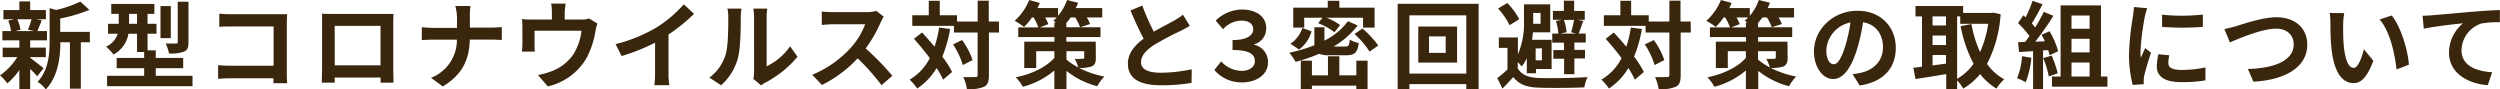
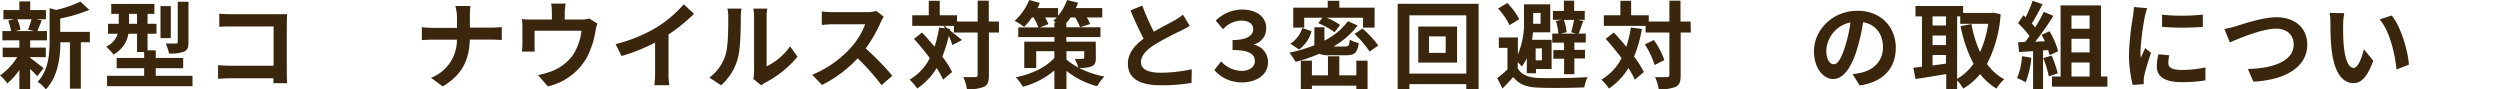
<svg xmlns="http://www.w3.org/2000/svg" viewBox="0 0 579.93 20.75">
  <defs>
    <style>.cls-1{fill:#39260d;}</style>
  </defs>
  <g id="レイヤー_2" data-name="レイヤー 2">
    <g id="画像">
      <path class="cls-1" d="M7,13.42c.79.55,2.62,2,3.12,2.4L8.63,17.69A22.5,22.5,0,0,0,7,16v4.69H4.49V16.24a15.54,15.54,0,0,1-2.8,3.1A9.58,9.58,0,0,0,0,17.49a14.31,14.31,0,0,0,4-4.24H.62v-2.2H4.49V9.35H.55V7.2h2a10,10,0,0,0-.65-2.42l1.34-.31H.79V2.33h3.7v-2H7v2h3.65V4.47H8.41l1.27.24c-.39,1-.75,1.83-1,2.49h2.22V9.35H7v1.7h3.63v2.2H7ZM4,4.47a8.47,8.47,0,0,1,.75,2.42l-1.1.31H7.94L6.49,6.89a16.78,16.78,0,0,0,.82-2.42ZM20.84,9.81H18.75V20.57H16.22V9.81H14c0,3.28-.48,7.93-3.39,10.94A6,6,0,0,0,8.71,19c2.53-2.69,2.8-6.43,2.8-9.46V1.89L13,2.31A26,26,0,0,0,18.64.37l2.09,1.92a35.37,35.37,0,0,1-6.76,2V7.39h6.87Z" />
      <path class="cls-1" d="M44.66,17.58V20H24.84V17.58h8.6V15.82H27.06V13.44h6.38V12.06H31.79V7.83h-2a6.7,6.7,0,0,1-3.46,4.82,11.35,11.35,0,0,0-1.71-1.82,4.9,4.9,0,0,0,2.68-3H25.06V5.52h2.48V3.21H25.81V.92h10V3.21H34.23V5.52H36.3V7.83H34.23v3.85h1.9v1.76h6.36v2.38H36.13v1.76ZM31.79,5.52V3.21H29.94V5.52Zm7.83,3.33H37.23V1.41h2.39Zm4.1.94c0,1.21-.22,1.83-1.06,2.2a9.07,9.07,0,0,1-3.45.42,10.28,10.28,0,0,0-.77-2.31c1,0,2,0,2.37,0s.42-.09.42-.37V.4h2.49Z" />
      <path class="cls-1" d="M53.57,3.3H64.66c.64,0,1.56,0,1.94,0,0,.5-.07,1.38-.07,2v11.4c0,.77,0,1.94.09,2.6H63.43c0-.36,0-.73,0-1.15h-10c-.86,0-2.12.07-2.84.13V15.12c.77.06,1.76.13,2.75.13H63.47V6.14H53.59c-.92,0-2.11,0-2.72.09V3.17C51.68,3.26,52.82,3.3,53.57,3.3Z" />
-       <path class="cls-1" d="M77,3.23h12.1c.55,0,1.39,0,2.18,0-.05.66-.05,1.48-.05,2.14V16.11c0,.85.05,3,.05,3.06h-3c0-.05,0-.55,0-1.19H77.64c0,.61,0,1.12,0,1.19h-3c0-.12.07-2,.07-3.09V5.33c0-.62,0-1.52,0-2.14C75.55,3.21,76.38,3.23,77,3.23Zm.66,11.93H88.27V6H77.64Z" />
      <path class="cls-1" d="M105.62,1.39h3.5A17.16,17.16,0,0,0,109,4v2.4h5c1,0,1.93-.09,2.4-.13v3c-.47,0-1.54-.09-2.42-.09h-5c-.13,4.43-1.51,8-6.27,10.87l-2.72-2a9.41,9.41,0,0,0,6-8.85h-5.61c-1,0-1.85.07-2.53.11v-3c.66.06,1.56.15,2.44.15h5.72V4A10.83,10.83,0,0,0,105.62,1.39Z" />
      <path class="cls-1" d="M131,2.84V4.53h3.83a5.49,5.49,0,0,0,1.83-.24l1.91,1.17a14.14,14.14,0,0,0-.44,1.76,20.3,20.3,0,0,1-2.05,6.22,14,14,0,0,1-9,6.6l-2.29-2.63a18.4,18.4,0,0,0,3.1-.86,10.82,10.82,0,0,0,5-3.77,13,13,0,0,0,2-5.65H124v3.21c0,.51,0,1.19.07,1.63h-3a18.22,18.22,0,0,0,.11-1.85V6.32a13.8,13.8,0,0,0-.11-1.9,17.88,17.88,0,0,0,2.24.11h4.71V2.84a11.19,11.19,0,0,0-.17-2h3.38A15.94,15.94,0,0,0,131,2.84Z" />
      <path class="cls-1" d="M152.42,6.29A28.57,28.57,0,0,0,158.62,1L161,3.21A40.64,40.64,0,0,1,155.08,8v8.89a14.65,14.65,0,0,0,.2,2.88H151.8a24.11,24.11,0,0,0,.16-2.88v-7A44.58,44.58,0,0,1,144.19,13l-1.39-2.77A35.18,35.18,0,0,0,152.42,6.29Z" />
      <path class="cls-1" d="M168.3,12.72c.62-1.89.64-6.05.64-8.72a8.4,8.4,0,0,0-.2-2H172a12.94,12.94,0,0,0-.16,2c0,2.6-.06,7.24-.66,9.46a12.88,12.88,0,0,1-3.91,6.32L164.56,18A10.35,10.35,0,0,0,168.3,12.72Zm6.62,4V3.85A10.1,10.1,0,0,0,174.75,2H178a9.92,9.92,0,0,0-.16,1.91V15.38a14,14,0,0,0,5.44-4.64L185,13.16a24.28,24.28,0,0,1-7.46,6,4.22,4.22,0,0,0-.94.66l-1.85-1.52A8.33,8.33,0,0,0,174.92,16.68Z" />
      <path class="cls-1" d="M204.27,5.24a32.27,32.27,0,0,1-3.45,6A62.09,62.09,0,0,1,207,17.58l-2.51,2.18a50.65,50.65,0,0,0-5.54-6.23,28.74,28.74,0,0,1-8.28,6.18l-2.26-2.37a24.71,24.71,0,0,0,9-6.32,17.12,17.12,0,0,0,3.28-5.39h-7.46c-.93,0-2.14.13-2.6.16V2.66a24,24,0,0,0,2.6.16H201a8,8,0,0,0,2.27-.29L205,3.87A12.22,12.22,0,0,0,204.27,5.24Z" />
-       <path class="cls-1" d="M220.4,6.73a29.85,29.85,0,0,1-1.81,6.41,21.54,21.54,0,0,1,2.27,3.56l-2.09,1.78a20.25,20.25,0,0,0-1.5-2.7,14.74,14.74,0,0,1-4.51,4.75A11.3,11.3,0,0,0,211,18.48a12.2,12.2,0,0,0,4.69-5c-1.17-1.56-2.46-3.13-3.67-4.47l1.87-1.47c.94,1,1.93,2.13,2.9,3.3a26.86,26.86,0,0,0,1.06-4.45Zm11.35.82H229.4v9.9c0,1.47-.27,2.24-1.1,2.66a8.83,8.83,0,0,1-4,.57,10.58,10.58,0,0,0-.84-2.81c1.23.06,2.42,0,2.8,0s.52-.11.52-.46V7.55H221.3V6h-9.68V3.54h3.83V.18H218V3.54H222V5h4.79V.15h2.58V5h2.35Zm-8.58,1.74a17,17,0,0,1,2.44,4.64l-2.26,1.16a18.35,18.35,0,0,0-2.27-4.79Z" />
+       <path class="cls-1" d="M220.4,6.73a29.85,29.85,0,0,1-1.81,6.41,21.54,21.54,0,0,1,2.27,3.56l-2.09,1.78a20.25,20.25,0,0,0-1.5-2.7,14.74,14.74,0,0,1-4.51,4.75A11.3,11.3,0,0,0,211,18.48a12.2,12.2,0,0,0,4.69-5c-1.17-1.56-2.46-3.13-3.67-4.47l1.87-1.47c.94,1,1.93,2.13,2.9,3.3a26.86,26.86,0,0,0,1.06-4.45Zm11.35.82H229.4v9.9c0,1.47-.27,2.24-1.1,2.66a8.83,8.83,0,0,1-4,.57,10.58,10.58,0,0,0-.84-2.81c1.23.06,2.42,0,2.8,0s.52-.11.52-.46V7.55H221.3V6h-9.68V3.54h3.83V.18H218V3.54H222V5h4.79V.15h2.58V5h2.35Zm-8.58,1.74l-2.26,1.16a18.35,18.35,0,0,0-2.27-4.79Z" />
      <path class="cls-1" d="M254.21,13.42c0,1.1-.22,1.63-1,2a8.07,8.07,0,0,1-2.92.33,21.57,21.57,0,0,0,5.89,2A11.89,11.89,0,0,0,254.52,20a19,19,0,0,1-7.13-3.56v4.31h-2.81V16.35a18.74,18.74,0,0,1-7.31,3.78,10.54,10.54,0,0,0-1.63-2.2c3.66-.72,7.07-2.37,8.94-4.51V11.88h-4.21v3.9H237.6V9.66h7V8.6h-8.39V6.36h4.67a13.77,13.77,0,0,0-1.12-2.31h-.38a13.4,13.4,0,0,1-1.82,2.2,17.44,17.44,0,0,0-2.18-1.43A13.11,13.11,0,0,0,238.75,0l2.46.68c-.15.38-.33.79-.53,1.19h4.75v1.8A11.22,11.22,0,0,0,247.52,0l2.58.64c-.15.39-.33.81-.53,1.23h6.12V4.05H252.1a9.45,9.45,0,0,1,.77,1.52l-2.33.75a11.49,11.49,0,0,0-1.12-2.27h-1.06a13.38,13.38,0,0,1-1,1.28v1h7.92V8.6h-7.92V9.66h6.82Zm-9.63-7.06V5.19H245l-.66-.39a8.18,8.18,0,0,0,.81-.75h-2.7a14,14,0,0,1,.75,1.54l-2,.77Zm2.81,7.46a13.8,13.8,0,0,0,2.75,1.82,11.32,11.32,0,0,0-.83-2c.7.06,1.6,0,1.85,0s.35-.07.35-.31V11.88h-4.12Z" />
      <path class="cls-1" d="M267.65,7.35c1.81-1.06,3.72-2,4.76-2.6a13.88,13.88,0,0,0,2-1.34L276,6c-.66.4-1.36.77-2.18,1.19a65.82,65.82,0,0,0-6.14,3.26c-1.82,1.21-3,2.46-3,4s1.51,2.42,4.57,2.42a34.27,34.27,0,0,0,7.2-.81l-.05,3.17a40.83,40.83,0,0,1-7.06.55c-4.38,0-7.7-1.21-7.7-5,0-2.42,1.54-4.24,3.65-5.81-1-1.87-2.07-4.22-3.06-6.55l2.75-1.13A52.59,52.59,0,0,0,267.65,7.35Z" />
      <path class="cls-1" d="M281.69,16.24l1.58-2A6.55,6.55,0,0,0,288,16.44c1.81,0,3.09-.88,3.09-2.25,0-1.58-1.24-2.59-5.17-2.59V9.29c3.43,0,4.79-1.13,4.79-2.51,0-1.17-.94-2-2.77-2a5.87,5.87,0,0,0-4.23,2l-1.69-2a8.78,8.78,0,0,1,6-2.57c3.5,0,5.7,1.71,5.7,4.27a3.77,3.77,0,0,1-2.82,3.8v.09a4.09,4.09,0,0,1,3.24,4.12c0,2.86-2.73,4.62-6,4.62A8.27,8.27,0,0,1,281.69,16.24Z" />
      <path class="cls-1" d="M308.33,12.81a5.87,5.87,0,0,1-2.33-.33,36.22,36.22,0,0,1-5.46,1.87,14.24,14.24,0,0,0-1.45-2.12,36.73,36.73,0,0,0,5.81-1.73V6.32h2.33v3.1a15.16,15.16,0,0,0,5.46-4.51l2.24,1a18.8,18.8,0,0,1-5.59,4.88H312c.83,0,1-.22,1.1-1.6a6.87,6.87,0,0,0,2.09.79c-.29,2.26-.95,2.84-3,2.84Zm-4.09-5.55a7.85,7.85,0,0,1-2.9,4.23l-2-1.35a7,7,0,0,0,2.78-3.65Zm-1.69-.86H300V1.78h8V.18h2.69v1.6h8.18V6.4h-2.68V4.12h-8.47a13.45,13.45,0,0,1,3.14,1.69l-1.3,1.67a15.37,15.37,0,0,0-3.78-2.11l1-1.25h-4.24Zm12.08,7.68h2.61v6.6h-2.61v-.81h-10.3v.84h-2.58V14.08h2.58v3.39h3.72V13.05h2.64v4.42h3.94Zm1.43-7.46a22.32,22.32,0,0,1,3.65,3.94l-2,1.41a21.91,21.91,0,0,0-3.5-4.09Z" />
      <path class="cls-1" d="M343,.88v19.8h-2.86V19.52H326.94v1.16h-2.72V.88Zm-2.86,16.2V3.56H326.94V17.08ZM338,6.16v8.36h-9V6.16Zm-2.64,2.29h-3.87v3.81h3.87Z" />
      <path class="cls-1" d="M352.07,15.84c.83,1.5,2.48,2.14,4.77,2.25,2.75.11,8.3,0,11.42-.2a10.51,10.51,0,0,0-.75,2.38c-2.86.13-7.87.17-10.67.06s-4.46-.77-5.81-2.46c-.74.85-1.54,1.71-2.5,2.66l-1.21-2.42a24.1,24.1,0,0,0,2.37-2v-5h-2V8.69h4.42v3.92a18.17,18.17,0,0,0,1.41-7.88V1h6.09V7.5h-4c-.06.58-.13,1.15-.21,1.74h4.53V16h-3.63v1h-2.12V13.49A9.45,9.45,0,0,1,353,15.42a9.54,9.54,0,0,0-.92-1Zm-1.89-10a16.75,16.75,0,0,0-2.67-3.87L349.65.7a15.64,15.64,0,0,1,2.77,3.75ZM355.66,3V5.52h1.71V3Zm.57,8.25V14h1.45v-2.8Zm6.55-1.36h-2.7V7.79h1.41a14.17,14.17,0,0,0-.55-2.93l1.36-.26h-2.07V2.53h2.55V.15h2.38V2.53h2.46V4.6H366l1.28.26c-.4,1.06-.77,2.14-1.06,2.93h1.63V9.86h-2.64v1.71h2.46v2h-2.46v3.65h-2.38V13.62h-2.5v-2h2.5Zm0-5.26a11.22,11.22,0,0,1,.62,2.84L362,7.79h3.58l-1.12-.31a27,27,0,0,0,.68-2.88Z" />
      <path class="cls-1" d="M380.87,6.73a29.85,29.85,0,0,1-1.81,6.41,21.54,21.54,0,0,1,2.27,3.56l-2.09,1.78a20.25,20.25,0,0,0-1.5-2.7,14.74,14.74,0,0,1-4.51,4.75,11.72,11.72,0,0,0-1.76-2.05,12.2,12.2,0,0,0,4.69-5c-1.17-1.56-2.47-3.13-3.68-4.47l1.87-1.47c.95,1,1.94,2.13,2.91,3.3a25.91,25.91,0,0,0,1.05-4.45Zm11.35.82h-2.35v9.9c0,1.47-.27,2.24-1.1,2.66a8.83,8.83,0,0,1-4,.57,11,11,0,0,0-.84-2.81c1.23.06,2.42,0,2.79,0s.53-.11.53-.46V7.55h-5.52V6h-9.68V3.54h3.83V.18h2.5V3.54h4.08V5h4.79V.15h2.58V5h2.35Zm-8.58,1.74a17.25,17.25,0,0,1,2.44,4.64l-2.26,1.16a18.35,18.35,0,0,0-2.27-4.79Z" />
-       <path class="cls-1" d="M414.68,13.42c0,1.1-.22,1.63-1,2a8.09,8.09,0,0,1-2.93.33,21.76,21.76,0,0,0,5.9,2A11.89,11.89,0,0,0,415,20a18.88,18.88,0,0,1-7.13-3.56v4.31H405V16.35a18.63,18.63,0,0,1-7.3,3.78,10.54,10.54,0,0,0-1.63-2.2c3.65-.72,7.06-2.37,8.93-4.51V11.88h-4.2v3.9h-2.77V9.66h7V8.6h-8.38V6.36h4.67a13.77,13.77,0,0,0-1.12-2.31h-.38A12.94,12.94,0,0,1,398,6.25a16.62,16.62,0,0,0-2.17-1.43A13,13,0,0,0,399.21,0l2.47.68c-.16.38-.33.79-.53,1.19h4.75v1.8A11.22,11.22,0,0,0,408,0l2.58.64c-.16.39-.33.81-.53,1.23h6.12V4.05h-3.59a9.45,9.45,0,0,1,.77,1.52L411,6.32a11.49,11.49,0,0,0-1.12-2.27h-1.06a13.38,13.38,0,0,1-1,1.28v1h7.92V8.6h-7.92V9.66h6.82ZM405,6.36V5.19h.38l-.66-.39a9.47,9.47,0,0,0,.81-.75h-2.7a16.14,16.14,0,0,1,.75,1.54l-2,.77Zm2.82,7.46a13.8,13.8,0,0,0,2.75,1.82,11.32,11.32,0,0,0-.83-2c.7.06,1.6,0,1.84,0s.36-.07.36-.31V11.88h-4.12Z" />
      <path class="cls-1" d="M431.4,19.83l-1.65-2.62a15.82,15.82,0,0,0,2.05-.36c2.81-.66,5-2.68,5-5.89,0-3-1.65-5.3-4.62-5.81a43,43,0,0,1-1.32,6c-1.32,4.45-3.21,7.18-5.61,7.18s-4.46-2.69-4.46-6.41c0-5.08,4.4-9.42,10.1-9.42,5.45,0,8.88,3.79,8.88,8.59C439.78,15.69,437,19,431.4,19.83Zm-6-4.93c.92,0,1.78-1.39,2.69-4.36a33.48,33.48,0,0,0,1.16-5.33,6.94,6.94,0,0,0-5.59,6.39C423.61,13.82,424.49,14.9,425.35,14.9Z" />
      <path class="cls-1" d="M464.09,3.3a29.17,29.17,0,0,1-3.16,11.53,11.9,11.9,0,0,0,4,3.56,9.67,9.67,0,0,0-1.81,2.16,13.86,13.86,0,0,1-3.78-3.37,14.86,14.86,0,0,1-3.92,3.37A10.47,10.47,0,0,0,454,18.64v2.07h-2.53V17.18c-2.53.44-5.1.84-7.13,1.15l-.5-2.62,2-.22V3.81h-1.5V1.39h11.05V3h6.58l.44-.07Zm-15.79.51V5.9h3.12V3.81Zm0,6.64h3.12V8.25H448.3Zm0,4.73,3.12-.42v-2H448.3ZM454,18.29a12.13,12.13,0,0,0,3.81-3.5,31.23,31.23,0,0,1-3-8.72l2.51-.5a26.79,26.79,0,0,0,2,6.51,24.67,24.67,0,0,0,1.89-6.56h-6.49V3.81H454Z" />
      <path class="cls-1" d="M471.22,13.4a20.3,20.3,0,0,1-1.32,5.68,12.74,12.74,0,0,0-2-.95,15.83,15.83,0,0,0,1.16-5.1Zm2.71-1.72v9.05h-2.31V11.86l-3.26.22-.22-2.29,1.63-.06c.33-.42.68-.88,1-1.37a21.4,21.4,0,0,0-2.64-3l1.23-1.81.53.46A29.54,29.54,0,0,0,471.51.18l2.31.81c-.8,1.52-1.7,3.21-2.49,4.45a10.15,10.15,0,0,1,.77.92,33.1,33.1,0,0,0,2-3.61l2.23.92a67.47,67.47,0,0,1-4.21,6l2.23-.09c-.25-.53-.51-1.06-.77-1.52l1.85-.81a17.77,17.77,0,0,1,2,4.64l-2,.92c-.07-.35-.18-.74-.31-1.18Zm2,1.21A26.23,26.23,0,0,1,477.34,17l-2.07.73a22.51,22.51,0,0,0-1.3-4.25Zm12.93,4.87v2.35H476V17.76h2V1.25h9.37V17.76ZM480.53,3.61V6.67h4.2V3.61ZM484.73,9h-4.2v3.15h4.2Zm-4.2,8.76h4.2V14.5h-4.2Z" />
      <path class="cls-1" d="M497.53,3.89a59.57,59.57,0,0,0-1,8.08,11.64,11.64,0,0,0,.08,1.43c.33-.75.69-1.52,1-2.24l1.37,1.07c-.62,1.83-1.34,4.23-1.59,5.39a7.7,7.7,0,0,0-.11,1c0,.24,0,.59,0,.9l-2.55.18a28.19,28.19,0,0,1-.86-7.2,61.64,61.64,0,0,1,.92-8.71c.07-.62.2-1.45.22-2.16l3.08.27C497.91,2.4,497.62,3.5,497.53,3.89ZM503,14.65c0,1,.83,1.57,3.08,1.57a25.75,25.75,0,0,0,5.52-.58l0,3a31.62,31.62,0,0,1-5.67.41c-3.79,0-5.61-1.34-5.61-3.61a13.67,13.67,0,0,1,.37-2.86l2.53.25A7.19,7.19,0,0,0,503,14.65Zm8-11.26V6.23a59.75,59.75,0,0,1-9.46,0V3.41A45.24,45.24,0,0,0,510.93,3.39Z" />
      <path class="cls-1" d="M518.72,6.07C520.41,5.54,524.9,4,528.11,4c4,0,7.11,2.29,7.11,6.36,0,5-4.75,8.18-12.5,8.58L521.45,16c6-.15,10.62-1.87,10.62-5.69,0-2.07-1.43-3.66-4.07-3.66-3.23,0-8.45,2.2-10.73,3.19L516,6.73A27.45,27.45,0,0,0,518.72,6.07Z" />
      <path class="cls-1" d="M543.54,5.74c0,1.43,0,3.08.13,4.67.3,3.17,1,5.34,2.35,5.34,1,0,1.92-2.57,2.33-4.33l2.2,2.68c-1.45,3.83-2.83,5.18-4.59,5.18-2.42,0-4.52-2.18-5.13-8.08-.22-2-.24-4.6-.24-5.94A13.71,13.71,0,0,0,540.41,3l3.39.05A17,17,0,0,0,543.54,5.74ZM558.8,15l-2.88,1.12c-.35-3.54-1.52-8.88-3.91-11.61l2.79-.91C556.89,6.09,558.56,11.6,558.8,15Z" />
-       <path class="cls-1" d="M564.19,3.54c1.83-.15,5.46-.48,9.49-.83,2.26-.18,4.68-.33,6.22-.38l0,2.82a24.17,24.17,0,0,0-4.25.29A6.68,6.68,0,0,0,571,11.62c0,3.61,3.38,4.93,7.1,5.13l-1,3c-4.6-.31-9-2.8-9-7.55a8.89,8.89,0,0,1,3.26-6.8c-2.07.22-6.56.71-9.11,1.26l-.28-3C562.9,3.63,563.75,3.59,564.19,3.54Z" />
    </g>
  </g>
</svg>